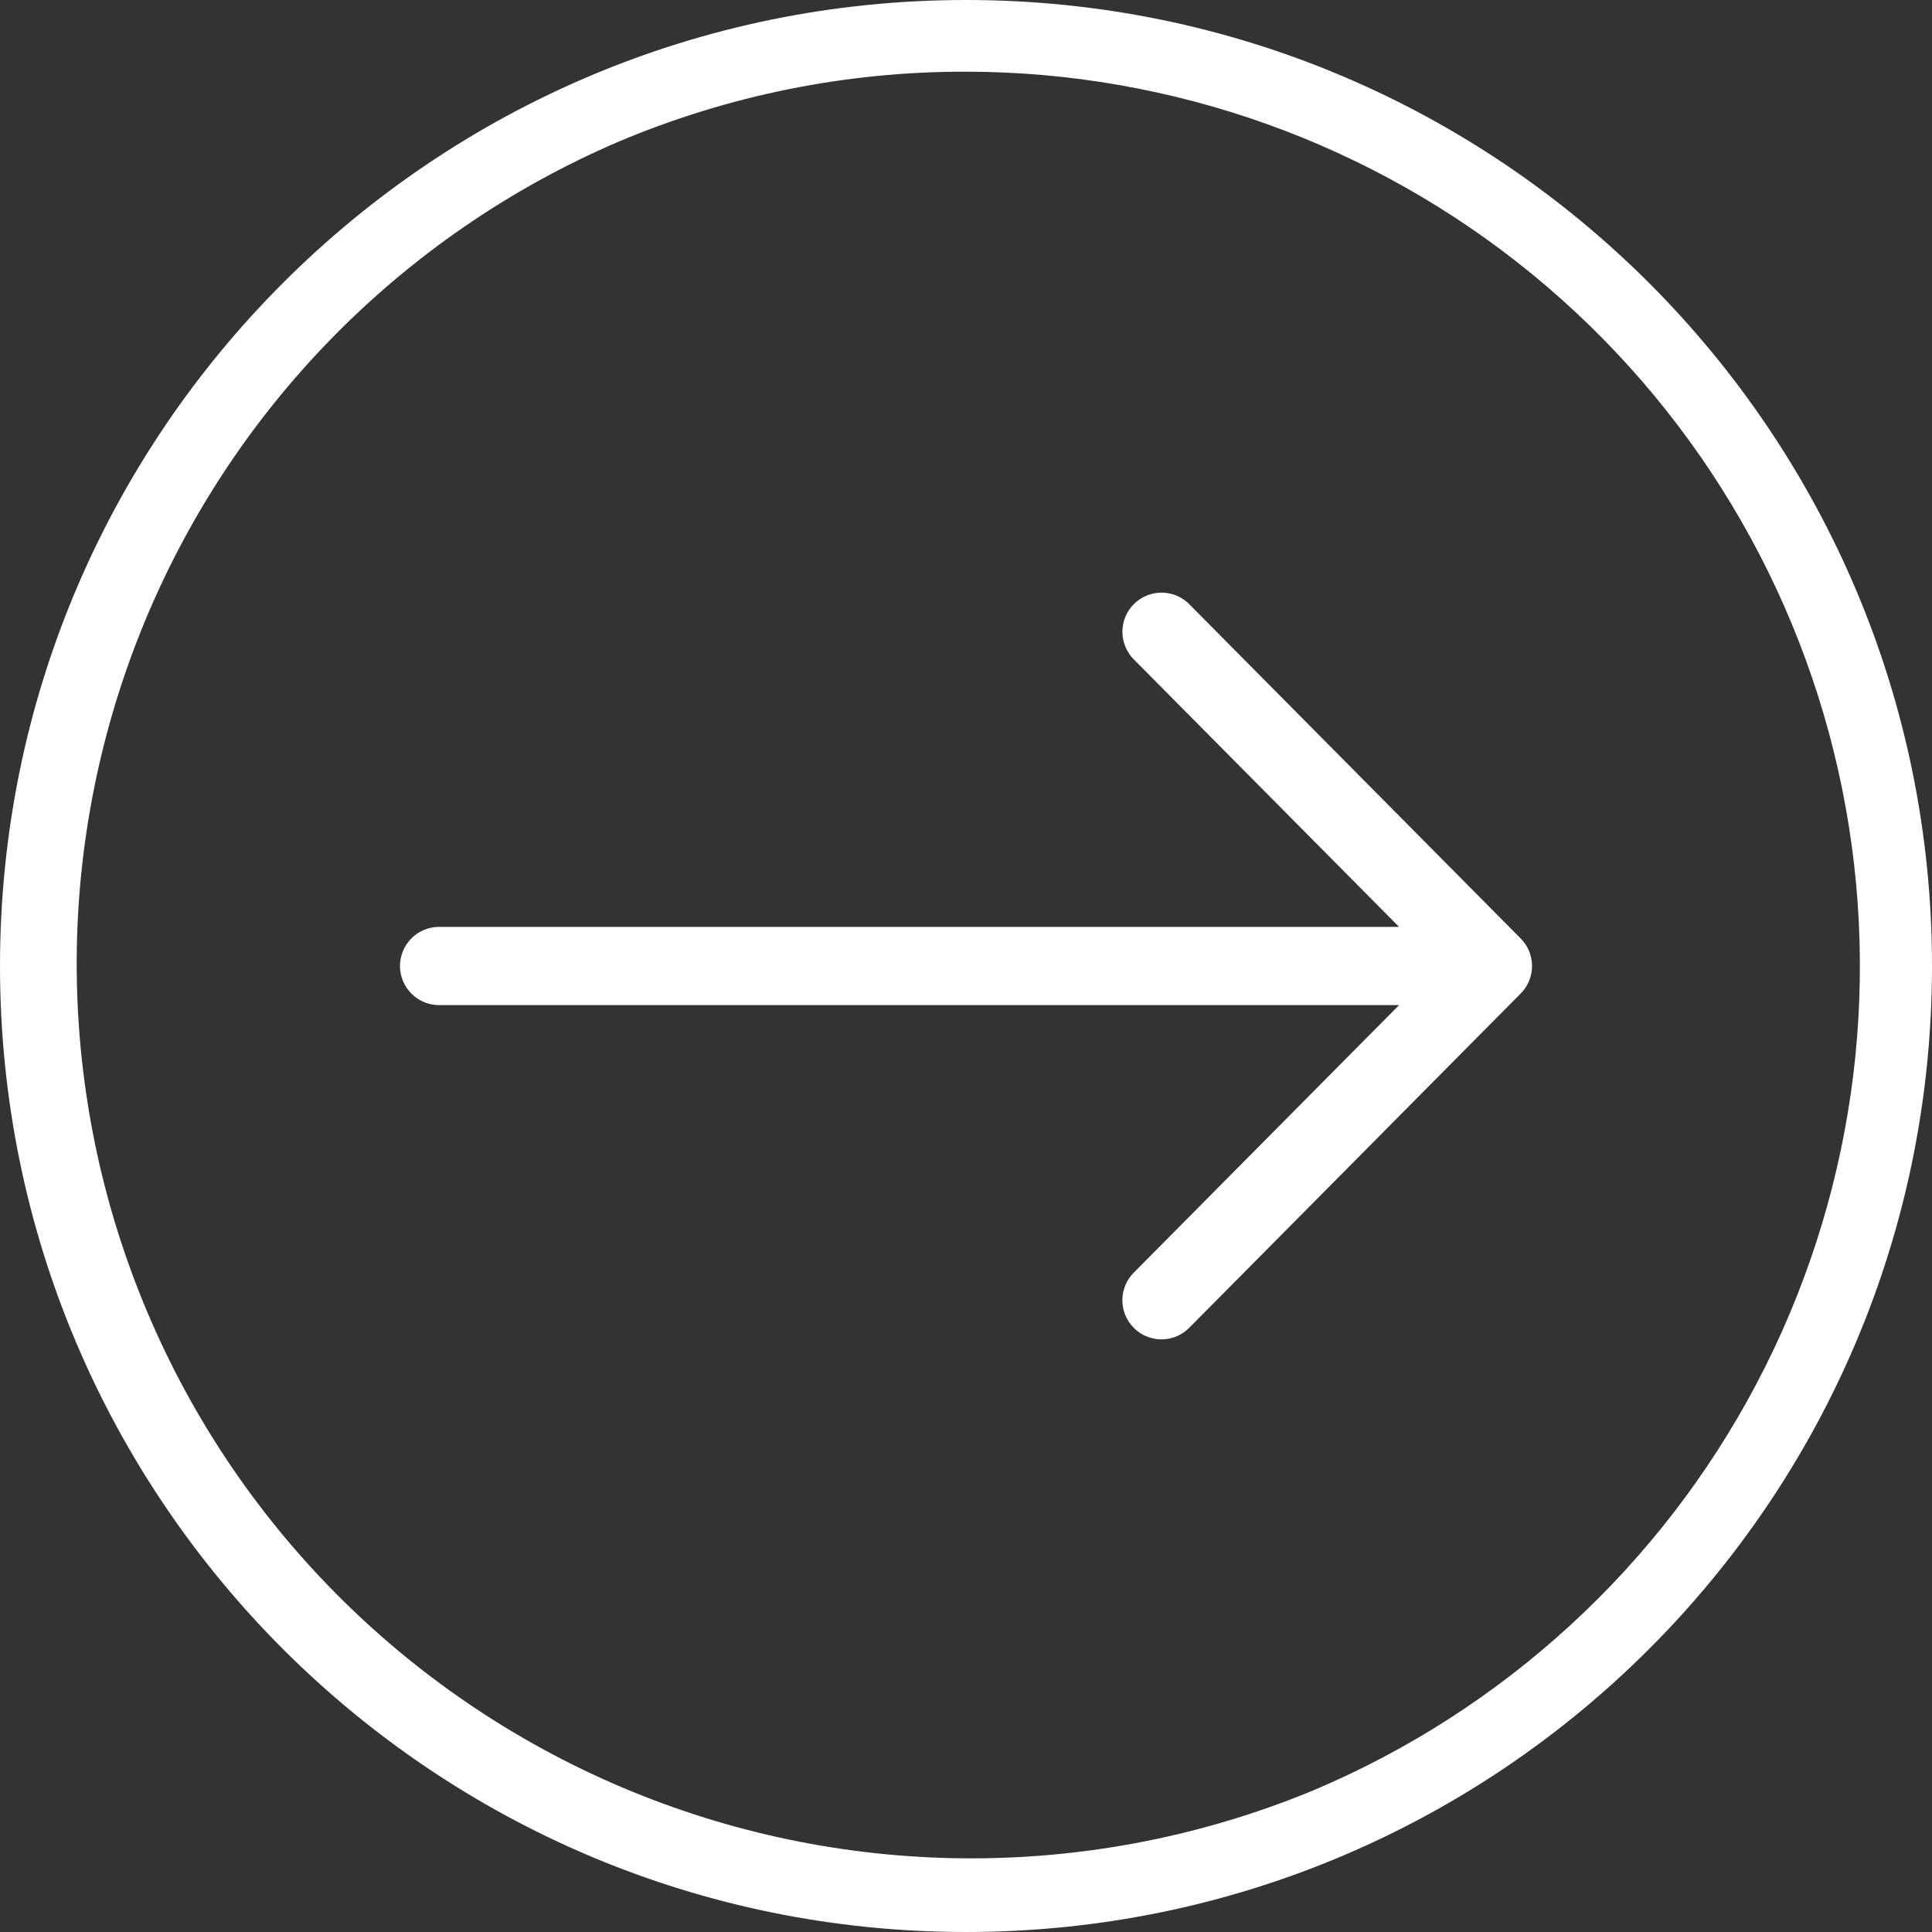
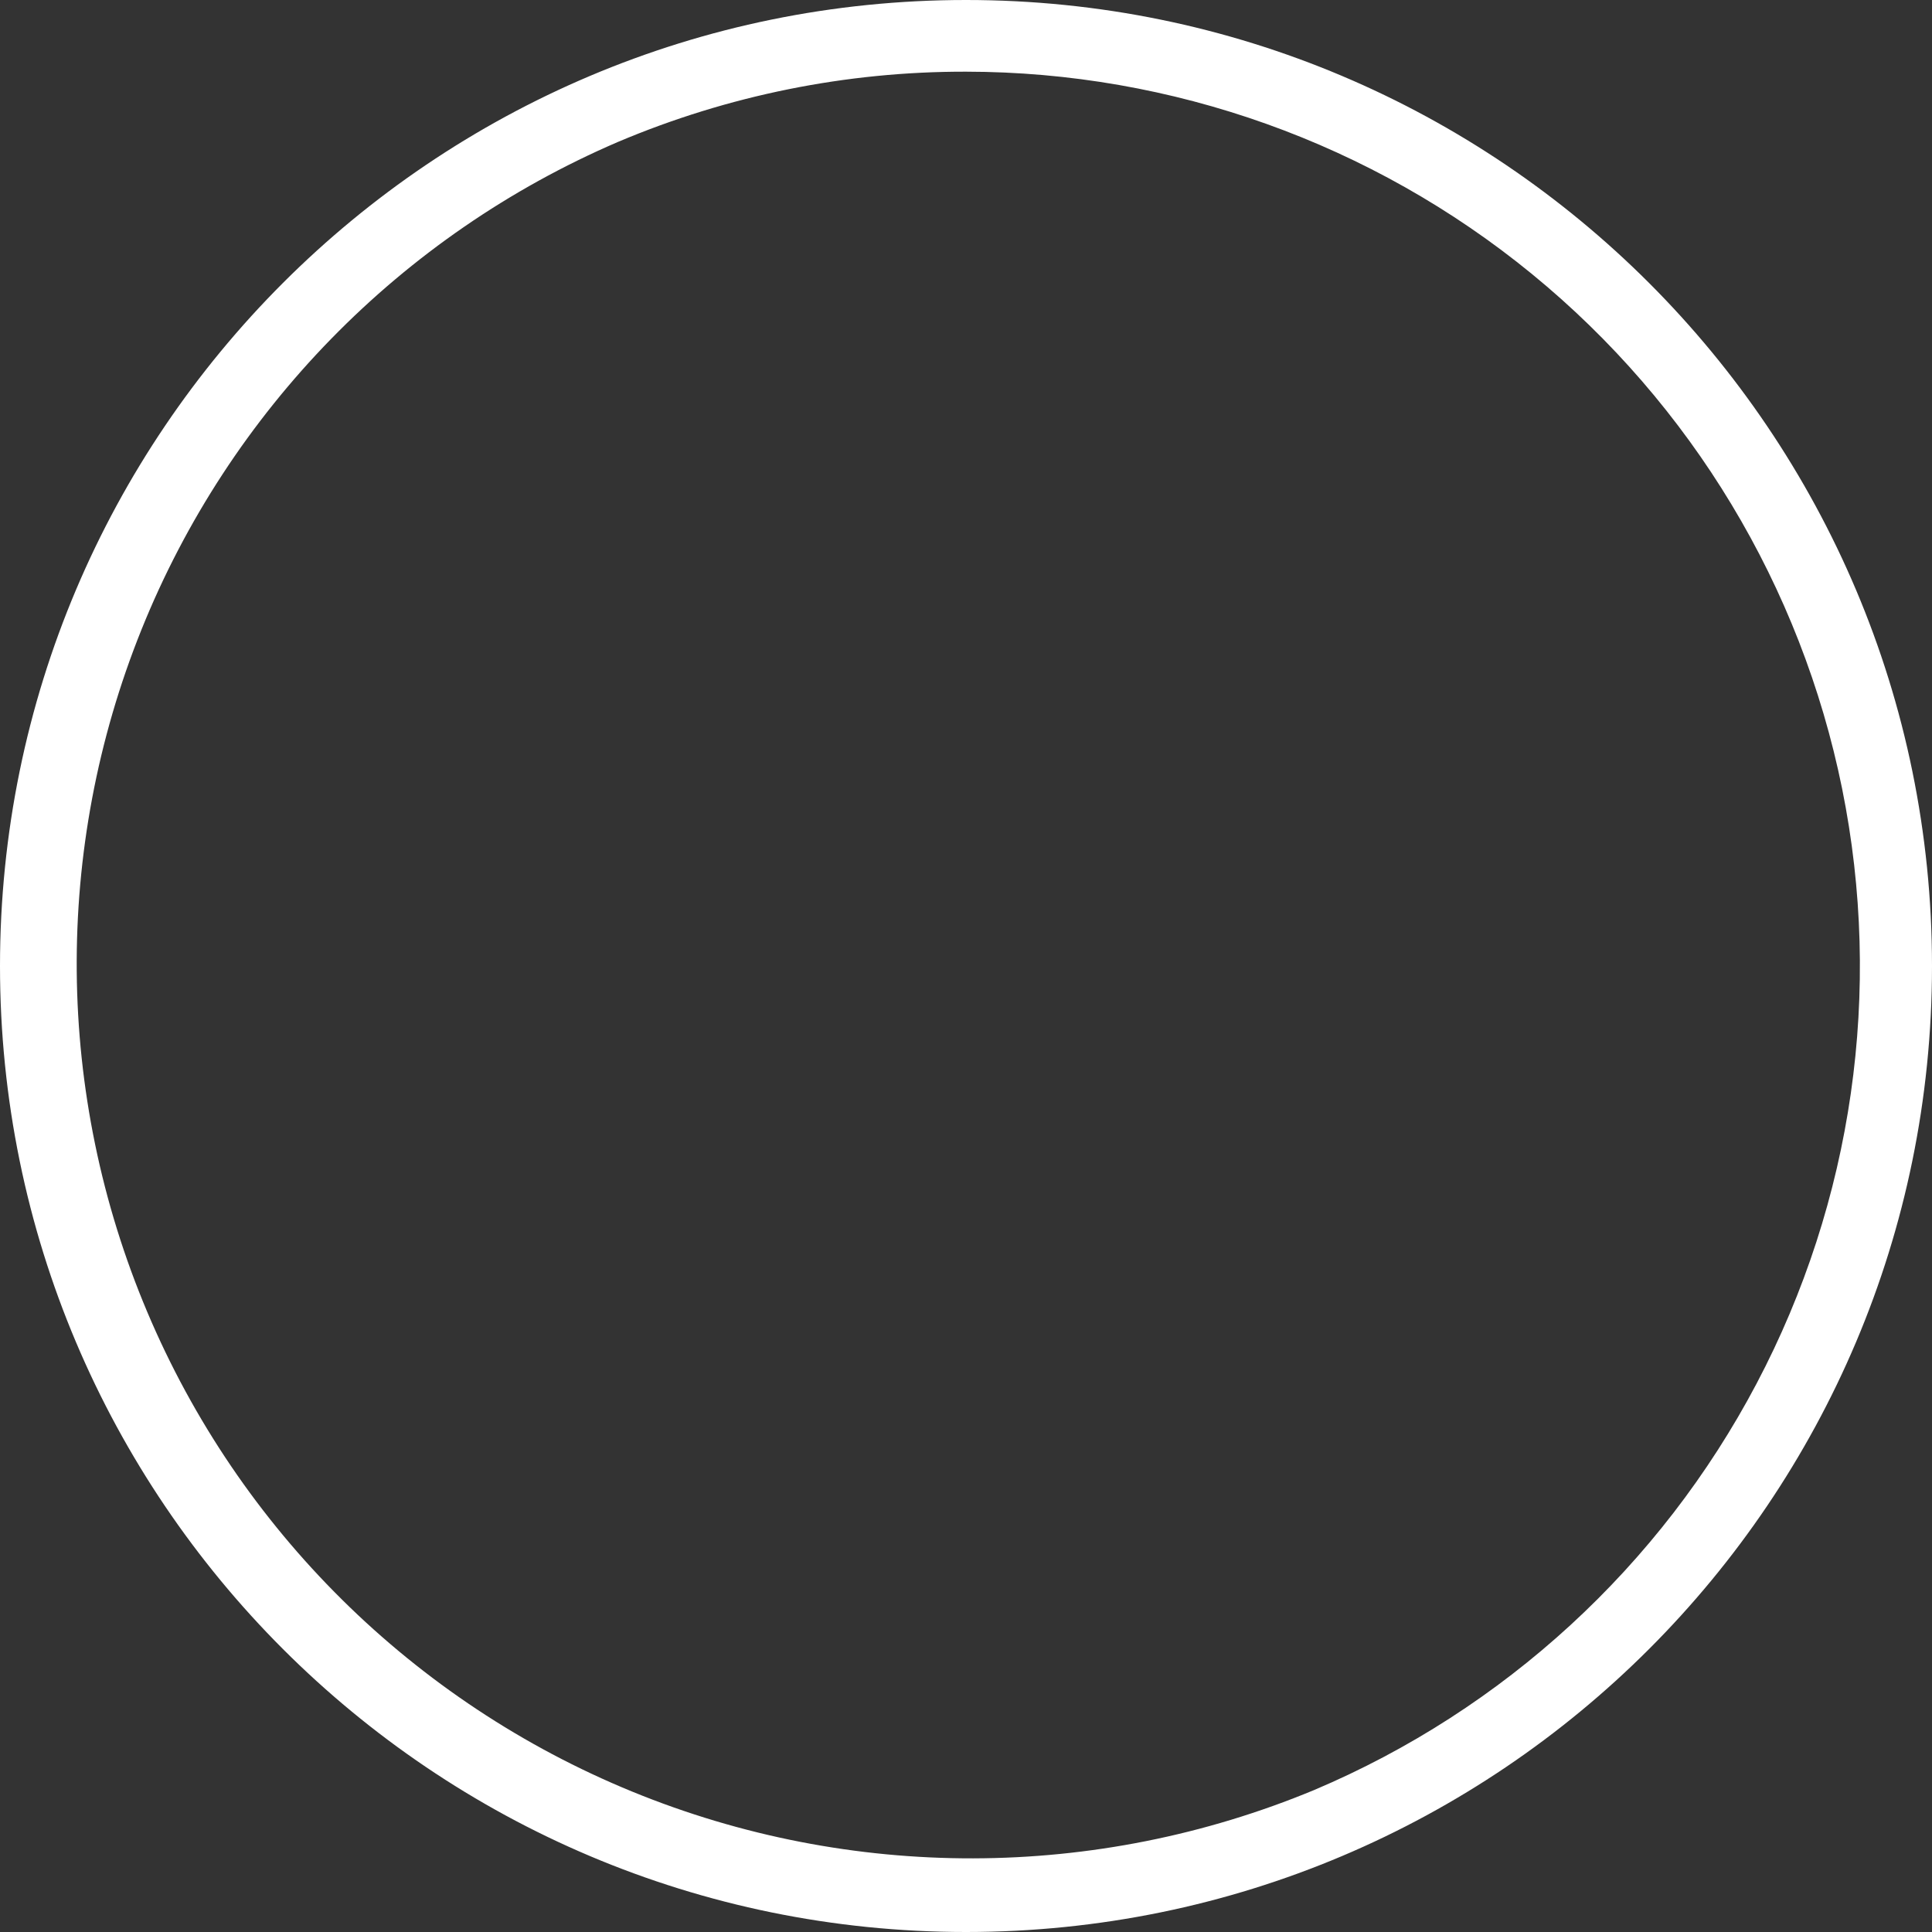
<svg xmlns="http://www.w3.org/2000/svg" width="40" height="40" viewBox="0 0 40 40" fill="none">
  <rect x="0" y="0" width="40" height="40" fill="#333333" stroke="none" />
  <g clip-path="url(#clip0_45_31)">
    <path d="M20 1.484C24.271 1.488 28.41 2.967 31.716 5.672C35.022 8.377 37.29 12.142 38.139 16.328C38.986 20.515 38.362 24.865 36.369 28.644C34.377 32.422 31.14 35.396 27.207 37.061C22.689 38.936 17.613 38.947 13.086 37.092C8.56 35.237 4.951 31.667 3.048 27.161C1.144 22.655 1.101 17.579 2.927 13.041C4.752 8.503 8.299 4.871 12.793 2.939C15.073 1.974 17.524 1.479 20 1.484ZM20 0C8.955 0 0 8.955 0 20C0 31.045 8.955 40 20 40C31.045 40 40 31.045 40 20C40 8.955 31.045 0 20 0Z" fill="white" />
-     <path d="M31.484 19.43L24.638 12.525C24.564 12.446 24.475 12.383 24.376 12.339C24.277 12.295 24.17 12.272 24.062 12.27C23.954 12.268 23.846 12.288 23.746 12.328C23.646 12.368 23.554 12.428 23.477 12.505C23.401 12.581 23.34 12.672 23.299 12.772C23.258 12.872 23.237 12.979 23.238 13.088C23.239 13.196 23.262 13.303 23.305 13.402C23.348 13.501 23.41 13.591 23.488 13.666L28.966 19.19H9.091C8.877 19.19 8.67 19.275 8.519 19.427C8.367 19.579 8.281 19.785 8.281 20C8.281 20.215 8.367 20.421 8.519 20.573C8.67 20.725 8.877 20.81 9.091 20.81H28.966L23.488 26.334C23.409 26.409 23.347 26.499 23.304 26.598C23.261 26.698 23.238 26.804 23.237 26.913C23.236 27.021 23.257 27.128 23.298 27.228C23.339 27.328 23.4 27.419 23.477 27.495C23.553 27.572 23.645 27.632 23.745 27.672C23.846 27.712 23.953 27.732 24.061 27.73C24.17 27.728 24.276 27.705 24.375 27.661C24.474 27.617 24.563 27.554 24.637 27.475L31.484 20.57C31.635 20.419 31.719 20.214 31.719 20C31.719 19.786 31.635 19.581 31.484 19.43Z" fill="white" />
  </g>
  <defs>
    <clipPath id="clip0_45_31">
      <rect width="40" height="40" fill="white" />
    </clipPath>
  </defs>
</svg>